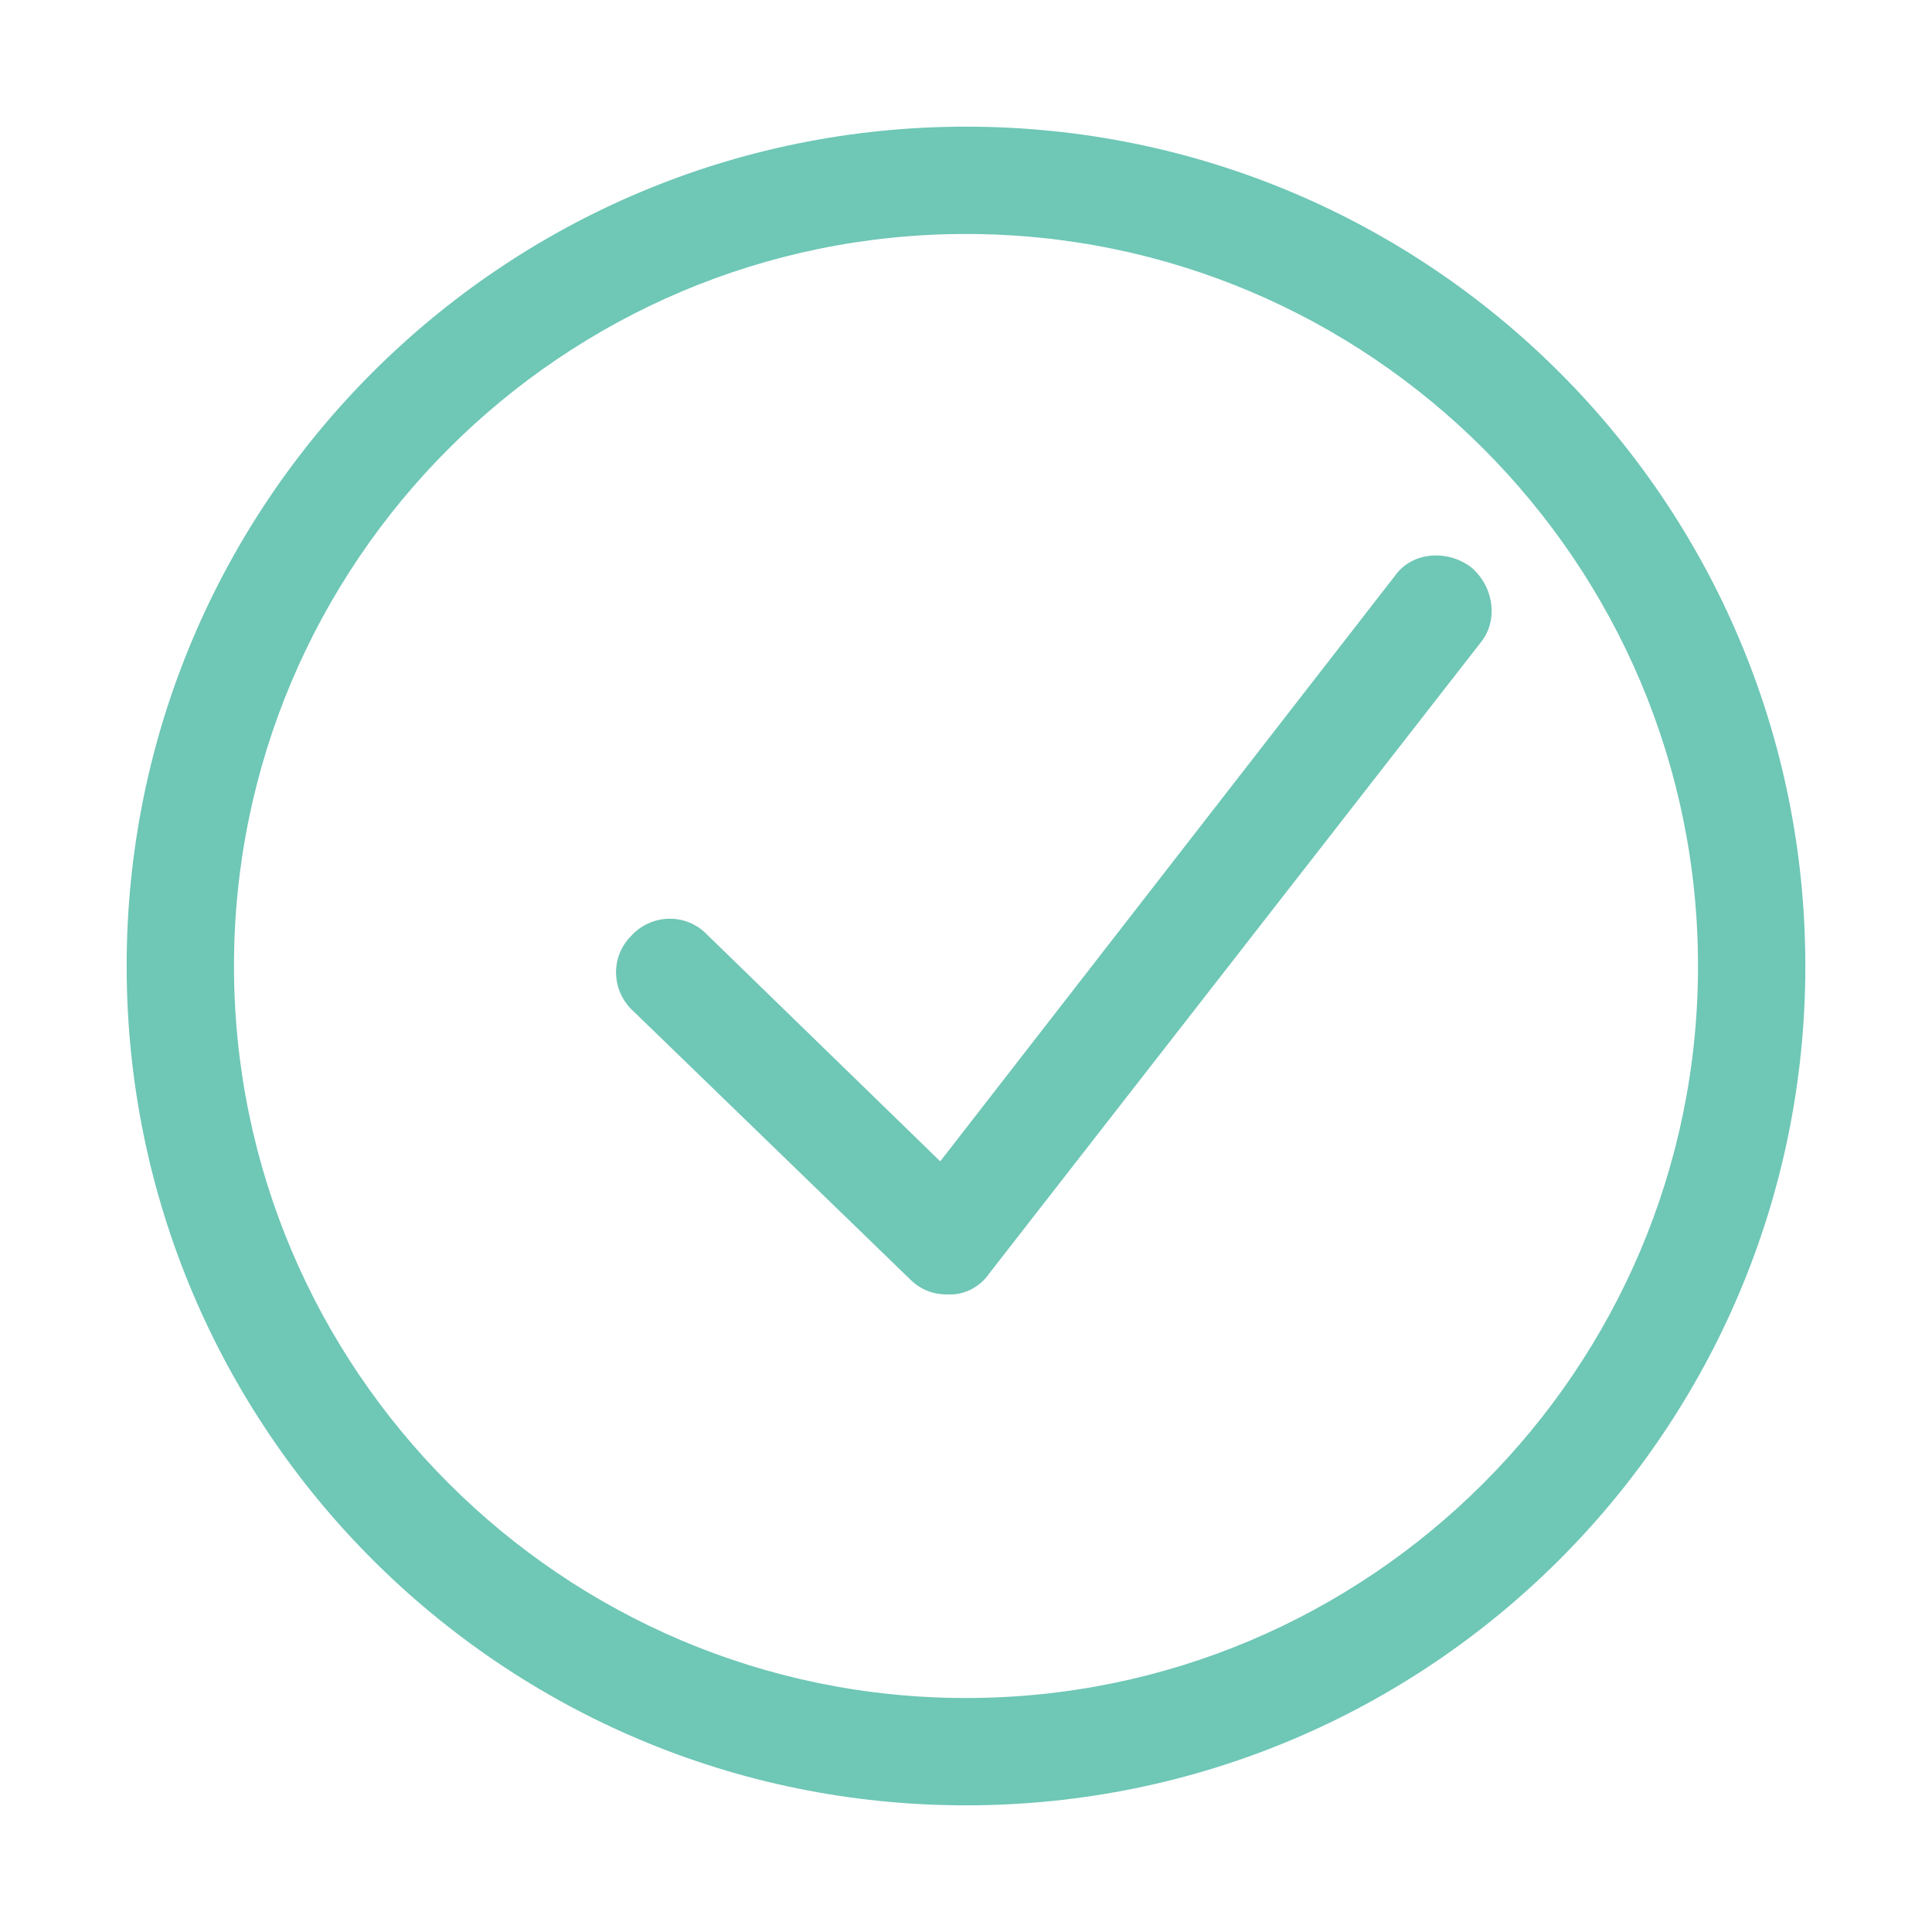
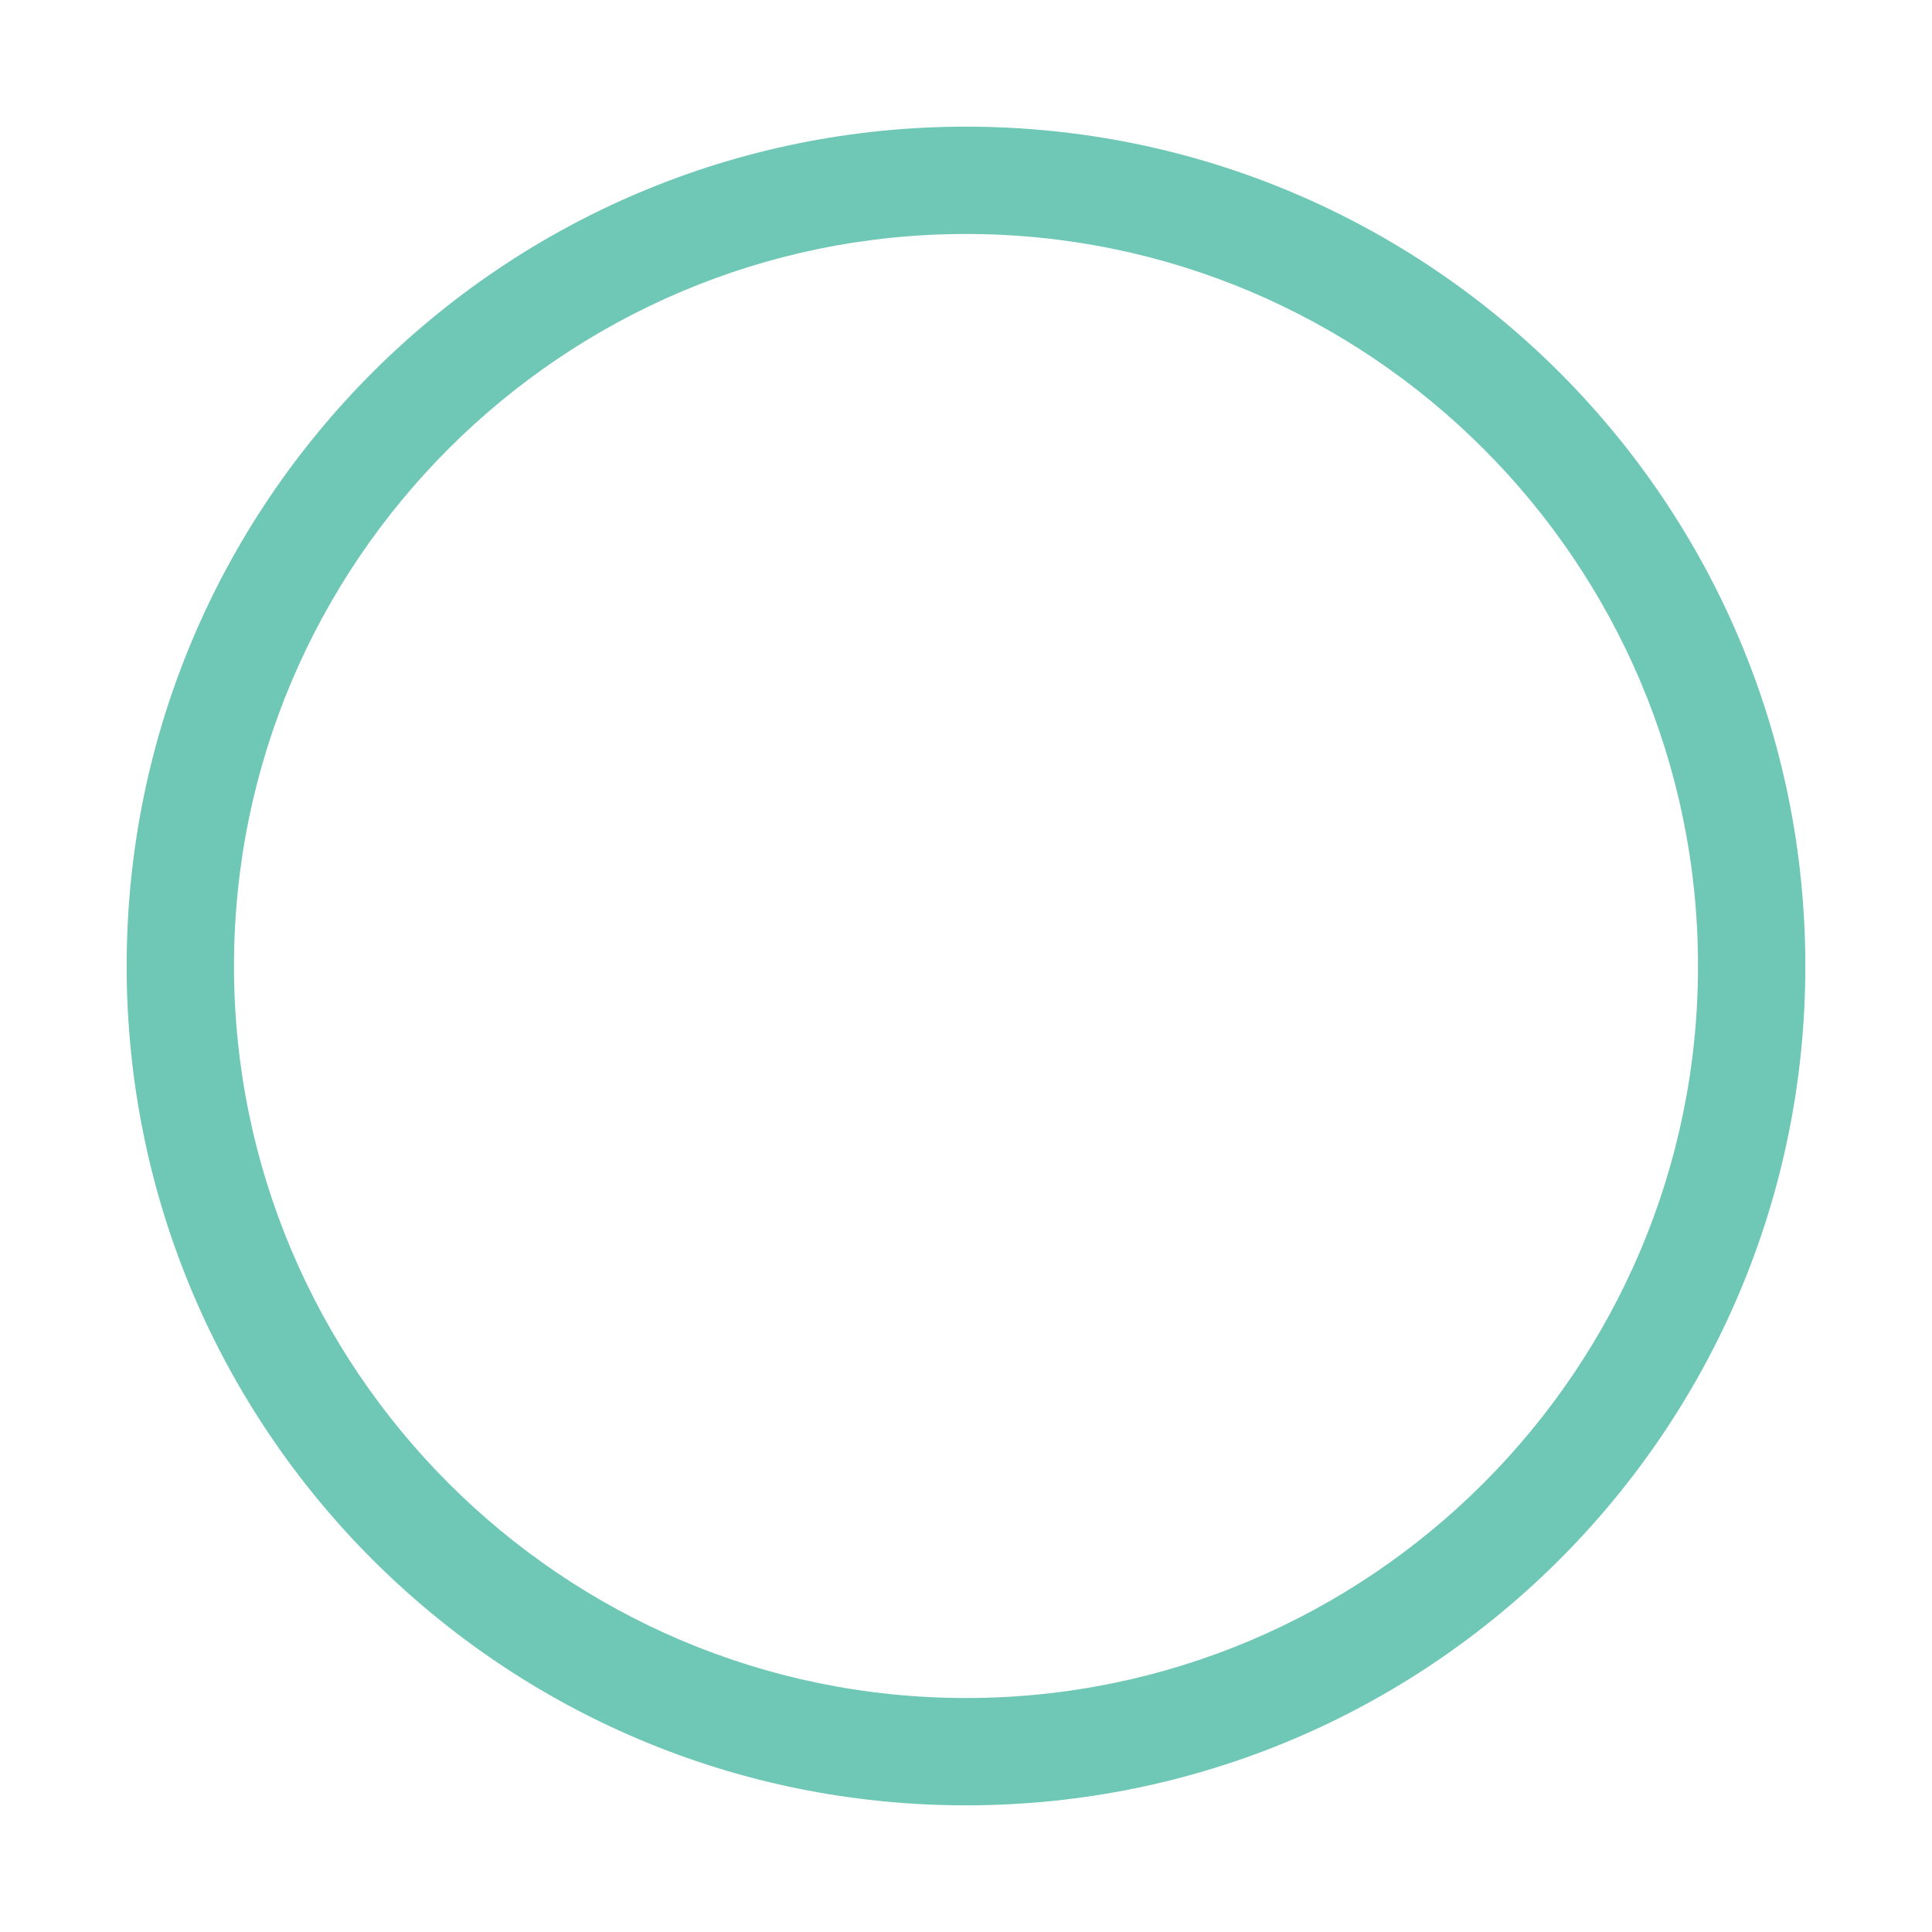
<svg xmlns="http://www.w3.org/2000/svg" version="1.1" id="Layer_1" x="0px" y="0px" viewBox="0 0 90 90" style="enable-background:new 0 0 90 90;" xml:space="preserve">
  <style type="text/css">
	.st0{fill:#6fc7b6;}
</style>
  <g>
    <path class="st0" d="M45,5.9C23.4,5.9,5.9,23.4,5.9,45c0,21.6,17.5,39.1,39.1,39.1c21.6,0,39.1-17.5,39.1-39.1   C84.1,23.4,66.6,5.9,45,5.9z M45,79.1c-18.8,0-34.1-15.3-34.1-34.1c0-18.8,15.3-34.1,34.1-34.1c18.8,0,34.1,15.3,34.1,34.1   C79.1,63.8,63.8,79.1,45,79.1z" fill="#000000" />
-     <path class="st0" d="M68.5,26.4c-1.1-0.8-2.7-0.7-3.5,0.4L43.8,54.1L32.9,43.5c-1-1-2.6-0.9-3.5,0.1c-1,1-0.9,2.6,0.1,3.5   l12.9,12.5c0.5,0.5,1.1,0.7,1.7,0.7c0.1,0,0.1,0,0.2,0c0.7,0,1.4-0.4,1.8-1L69,29.9C69.8,28.9,69.6,27.3,68.5,26.4z" fill="#000000" />
  </g>
</svg>